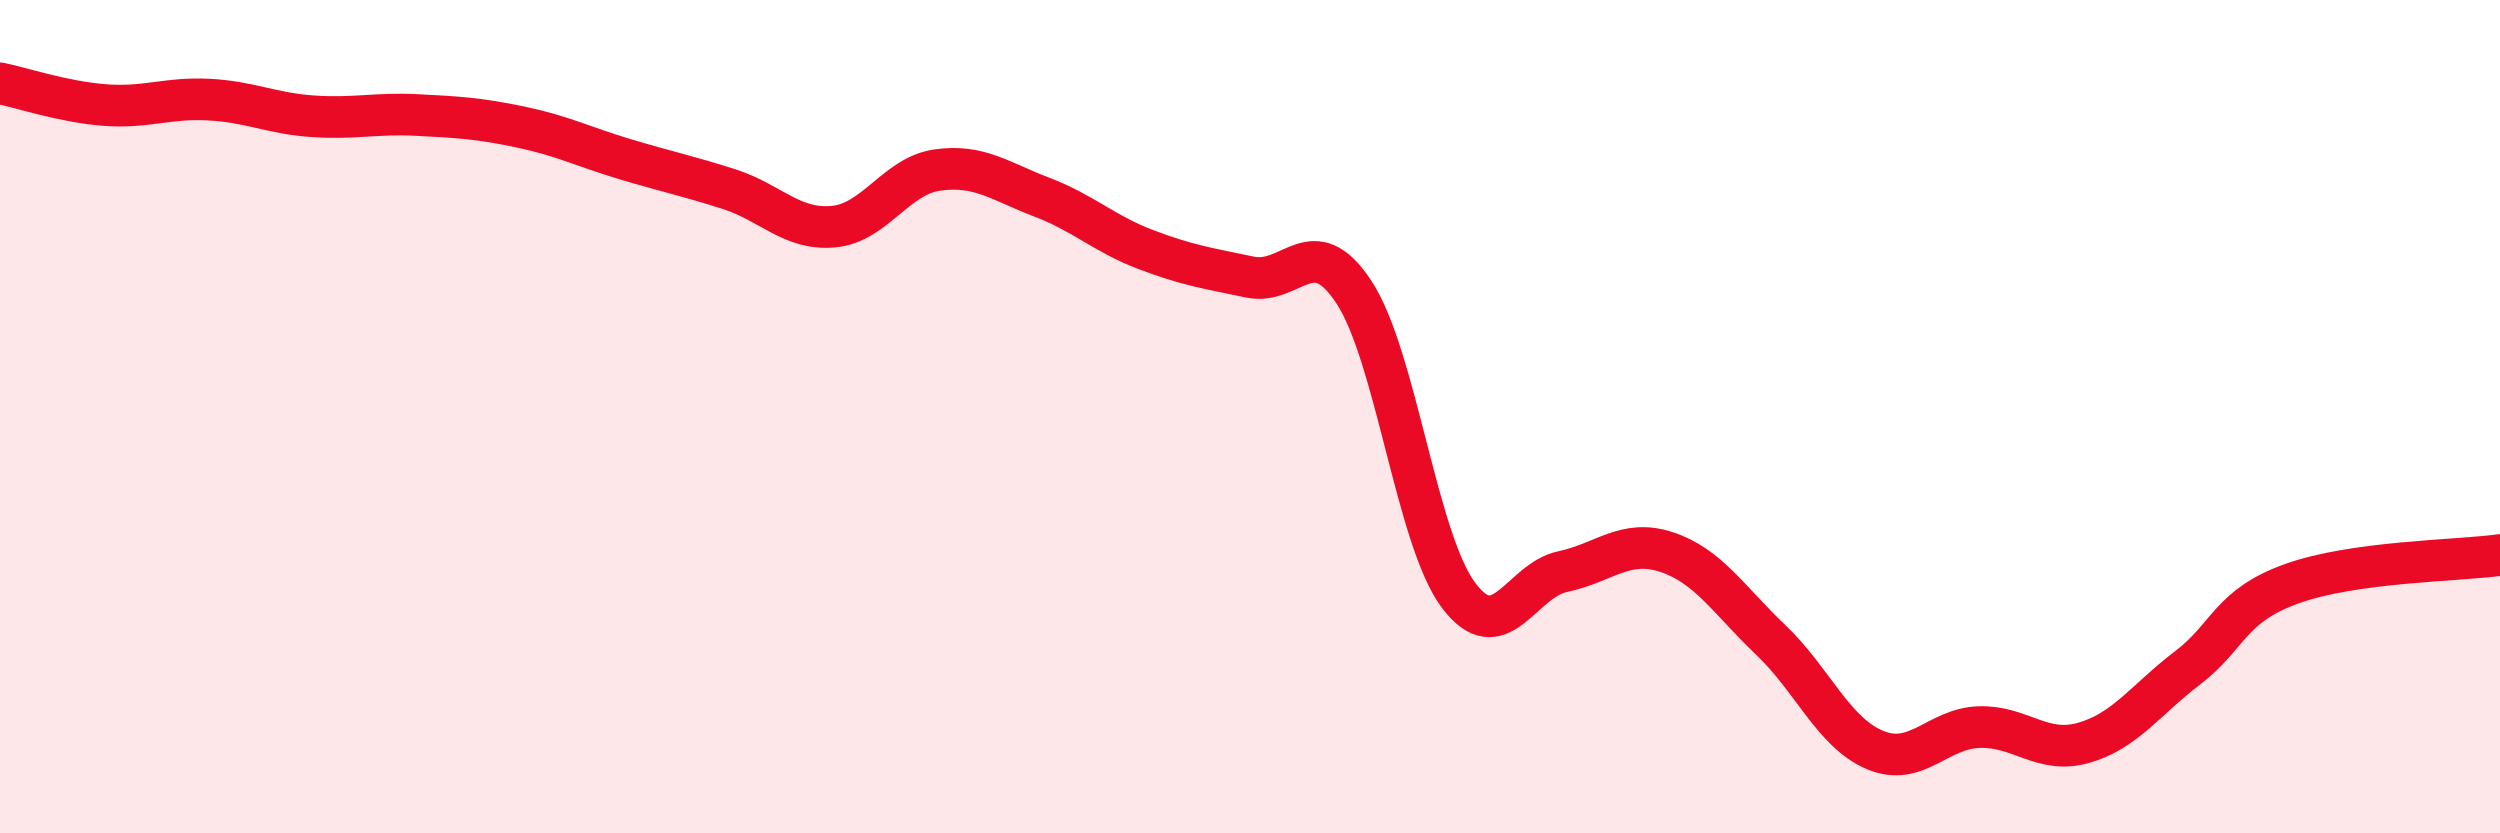
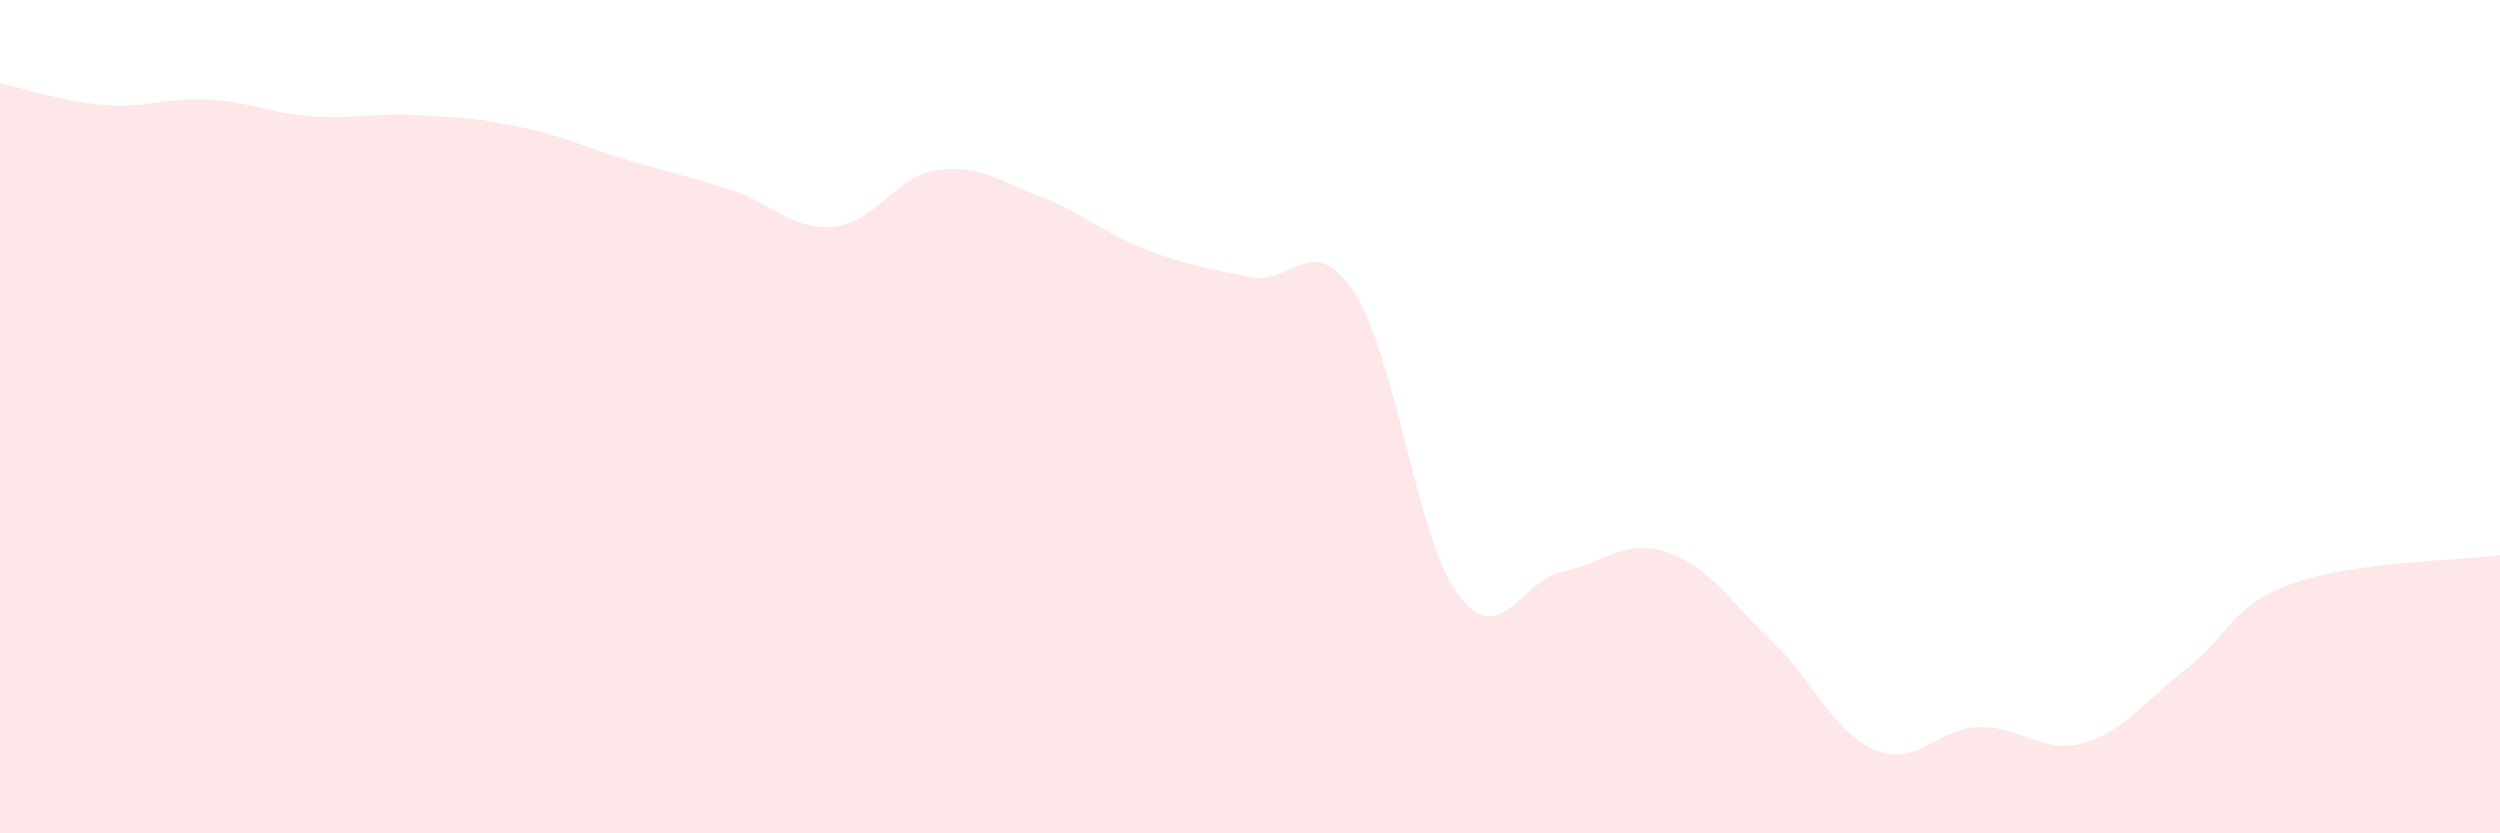
<svg xmlns="http://www.w3.org/2000/svg" width="60" height="20" viewBox="0 0 60 20">
  <path d="M 0,2 C 0.5,2.1 1.5,2.44 2.5,2.52 C 3.5,2.6 4,2.34 5,2.39 C 6,2.44 6.5,2.72 7.5,2.79 C 8.5,2.86 9,2.71 10,2.76 C 11,2.81 11.5,2.84 12.5,3.05 C 13.5,3.26 14,3.52 15,3.82 C 16,4.12 16.5,4.22 17.5,4.54 C 18.5,4.86 19,5.53 20,5.44 C 21,5.35 21.5,4.22 22.5,4.08 C 23.5,3.94 24,4.35 25,4.73 C 26,5.11 26.5,5.61 27.5,5.99 C 28.5,6.37 29,6.44 30,6.65 C 31,6.86 31.5,5.49 32.5,7.02 C 33.5,8.55 34,12.94 35,14.28 C 36,15.62 36.5,13.93 37.5,13.72 C 38.5,13.51 39,12.92 40,13.25 C 41,13.58 41.5,14.41 42.5,15.36 C 43.5,16.31 44,17.58 45,18 C 46,18.42 46.5,17.48 47.5,17.45 C 48.5,17.42 49,18.11 50,17.83 C 51,17.55 51.5,16.79 52.5,16.03 C 53.5,15.27 53.5,14.55 55,14.01 C 56.5,13.47 59,13.46 60,13.32L60 20L0 20Z" fill="#EB0A25" opacity="0.1" stroke-linecap="round" stroke-linejoin="round" />
-   <path d="M 0,2 C 0.5,2.1 1.5,2.44 2.5,2.52 C 3.5,2.6 4,2.34 5,2.39 C 6,2.44 6.5,2.72 7.5,2.79 C 8.5,2.86 9,2.71 10,2.76 C 11,2.81 11.5,2.84 12.5,3.05 C 13.5,3.26 14,3.52 15,3.82 C 16,4.12 16.5,4.22 17.5,4.54 C 18.5,4.86 19,5.53 20,5.44 C 21,5.35 21.5,4.22 22.5,4.08 C 23.5,3.94 24,4.35 25,4.73 C 26,5.11 26.5,5.61 27.5,5.99 C 28.5,6.37 29,6.44 30,6.65 C 31,6.86 31.5,5.49 32.5,7.02 C 33.5,8.55 34,12.94 35,14.28 C 36,15.62 36.5,13.93 37.5,13.72 C 38.5,13.51 39,12.92 40,13.25 C 41,13.58 41.5,14.41 42.5,15.36 C 43.5,16.31 44,17.58 45,18 C 46,18.42 46.5,17.48 47.5,17.45 C 48.5,17.42 49,18.11 50,17.83 C 51,17.55 51.5,16.79 52.5,16.03 C 53.5,15.27 53.5,14.55 55,14.01 C 56.5,13.47 59,13.46 60,13.32" stroke="#EB0A25" stroke-width="1" fill="none" stroke-linecap="round" stroke-linejoin="round" />
</svg>